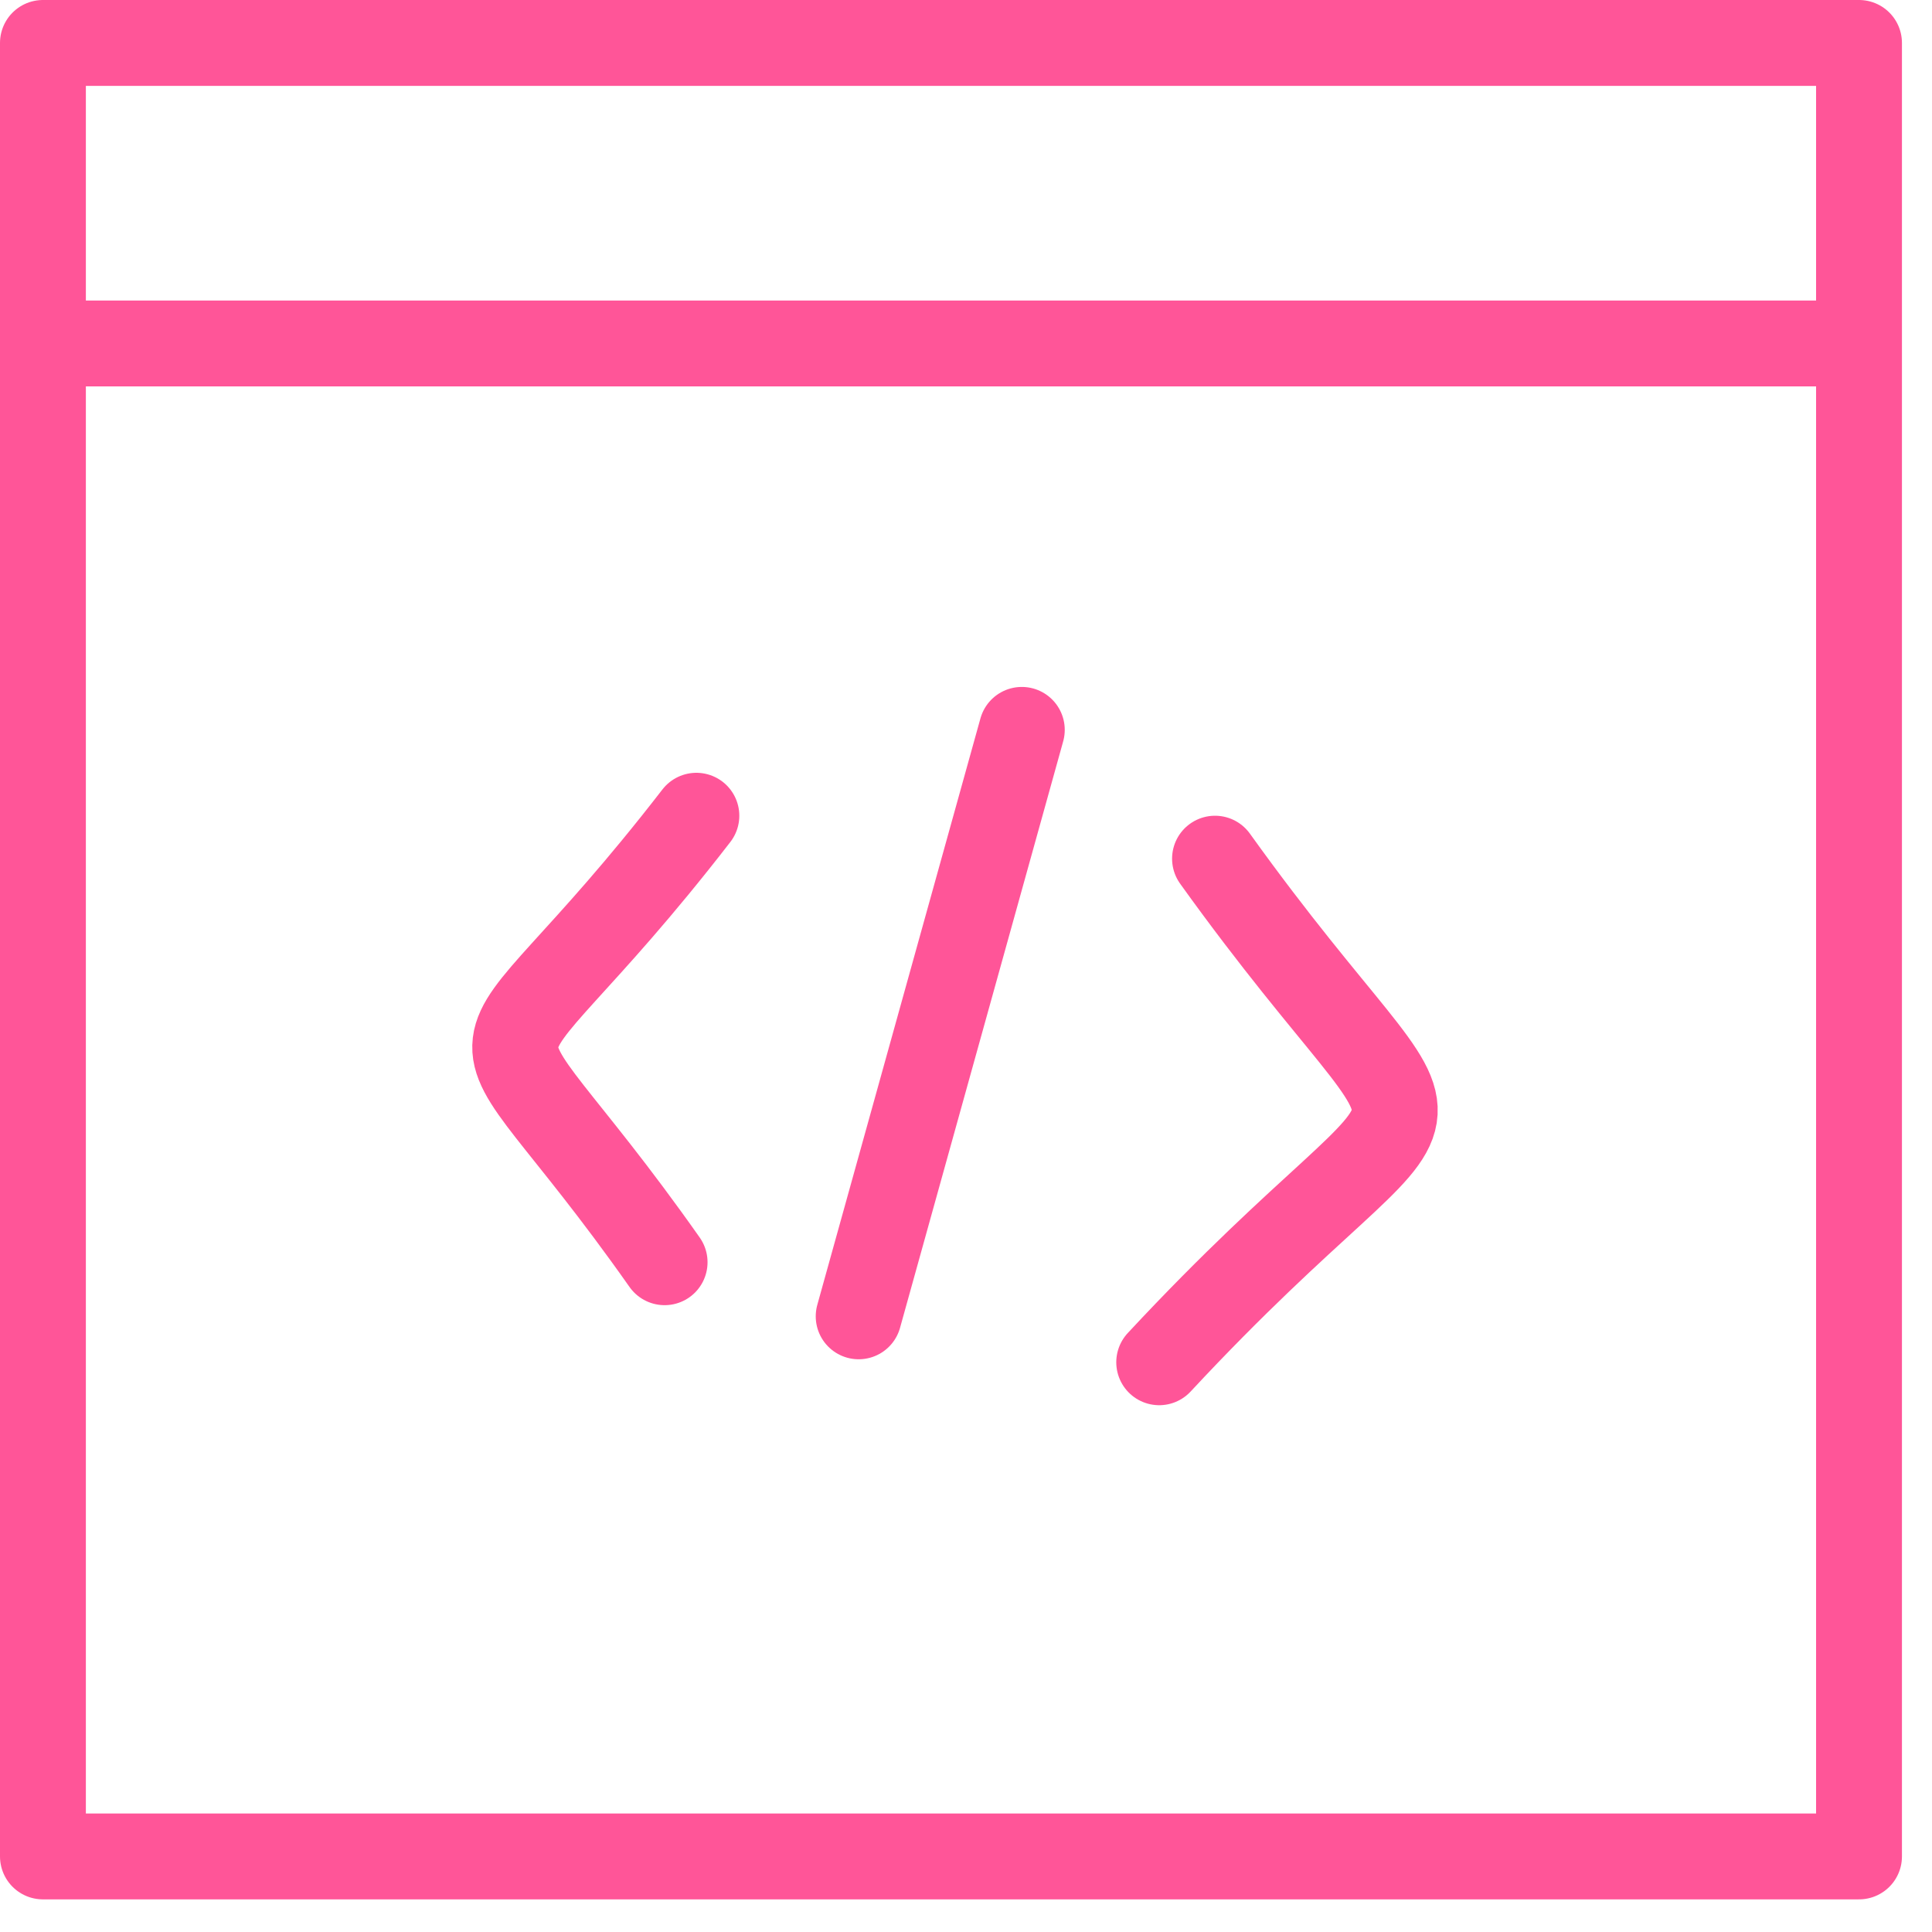
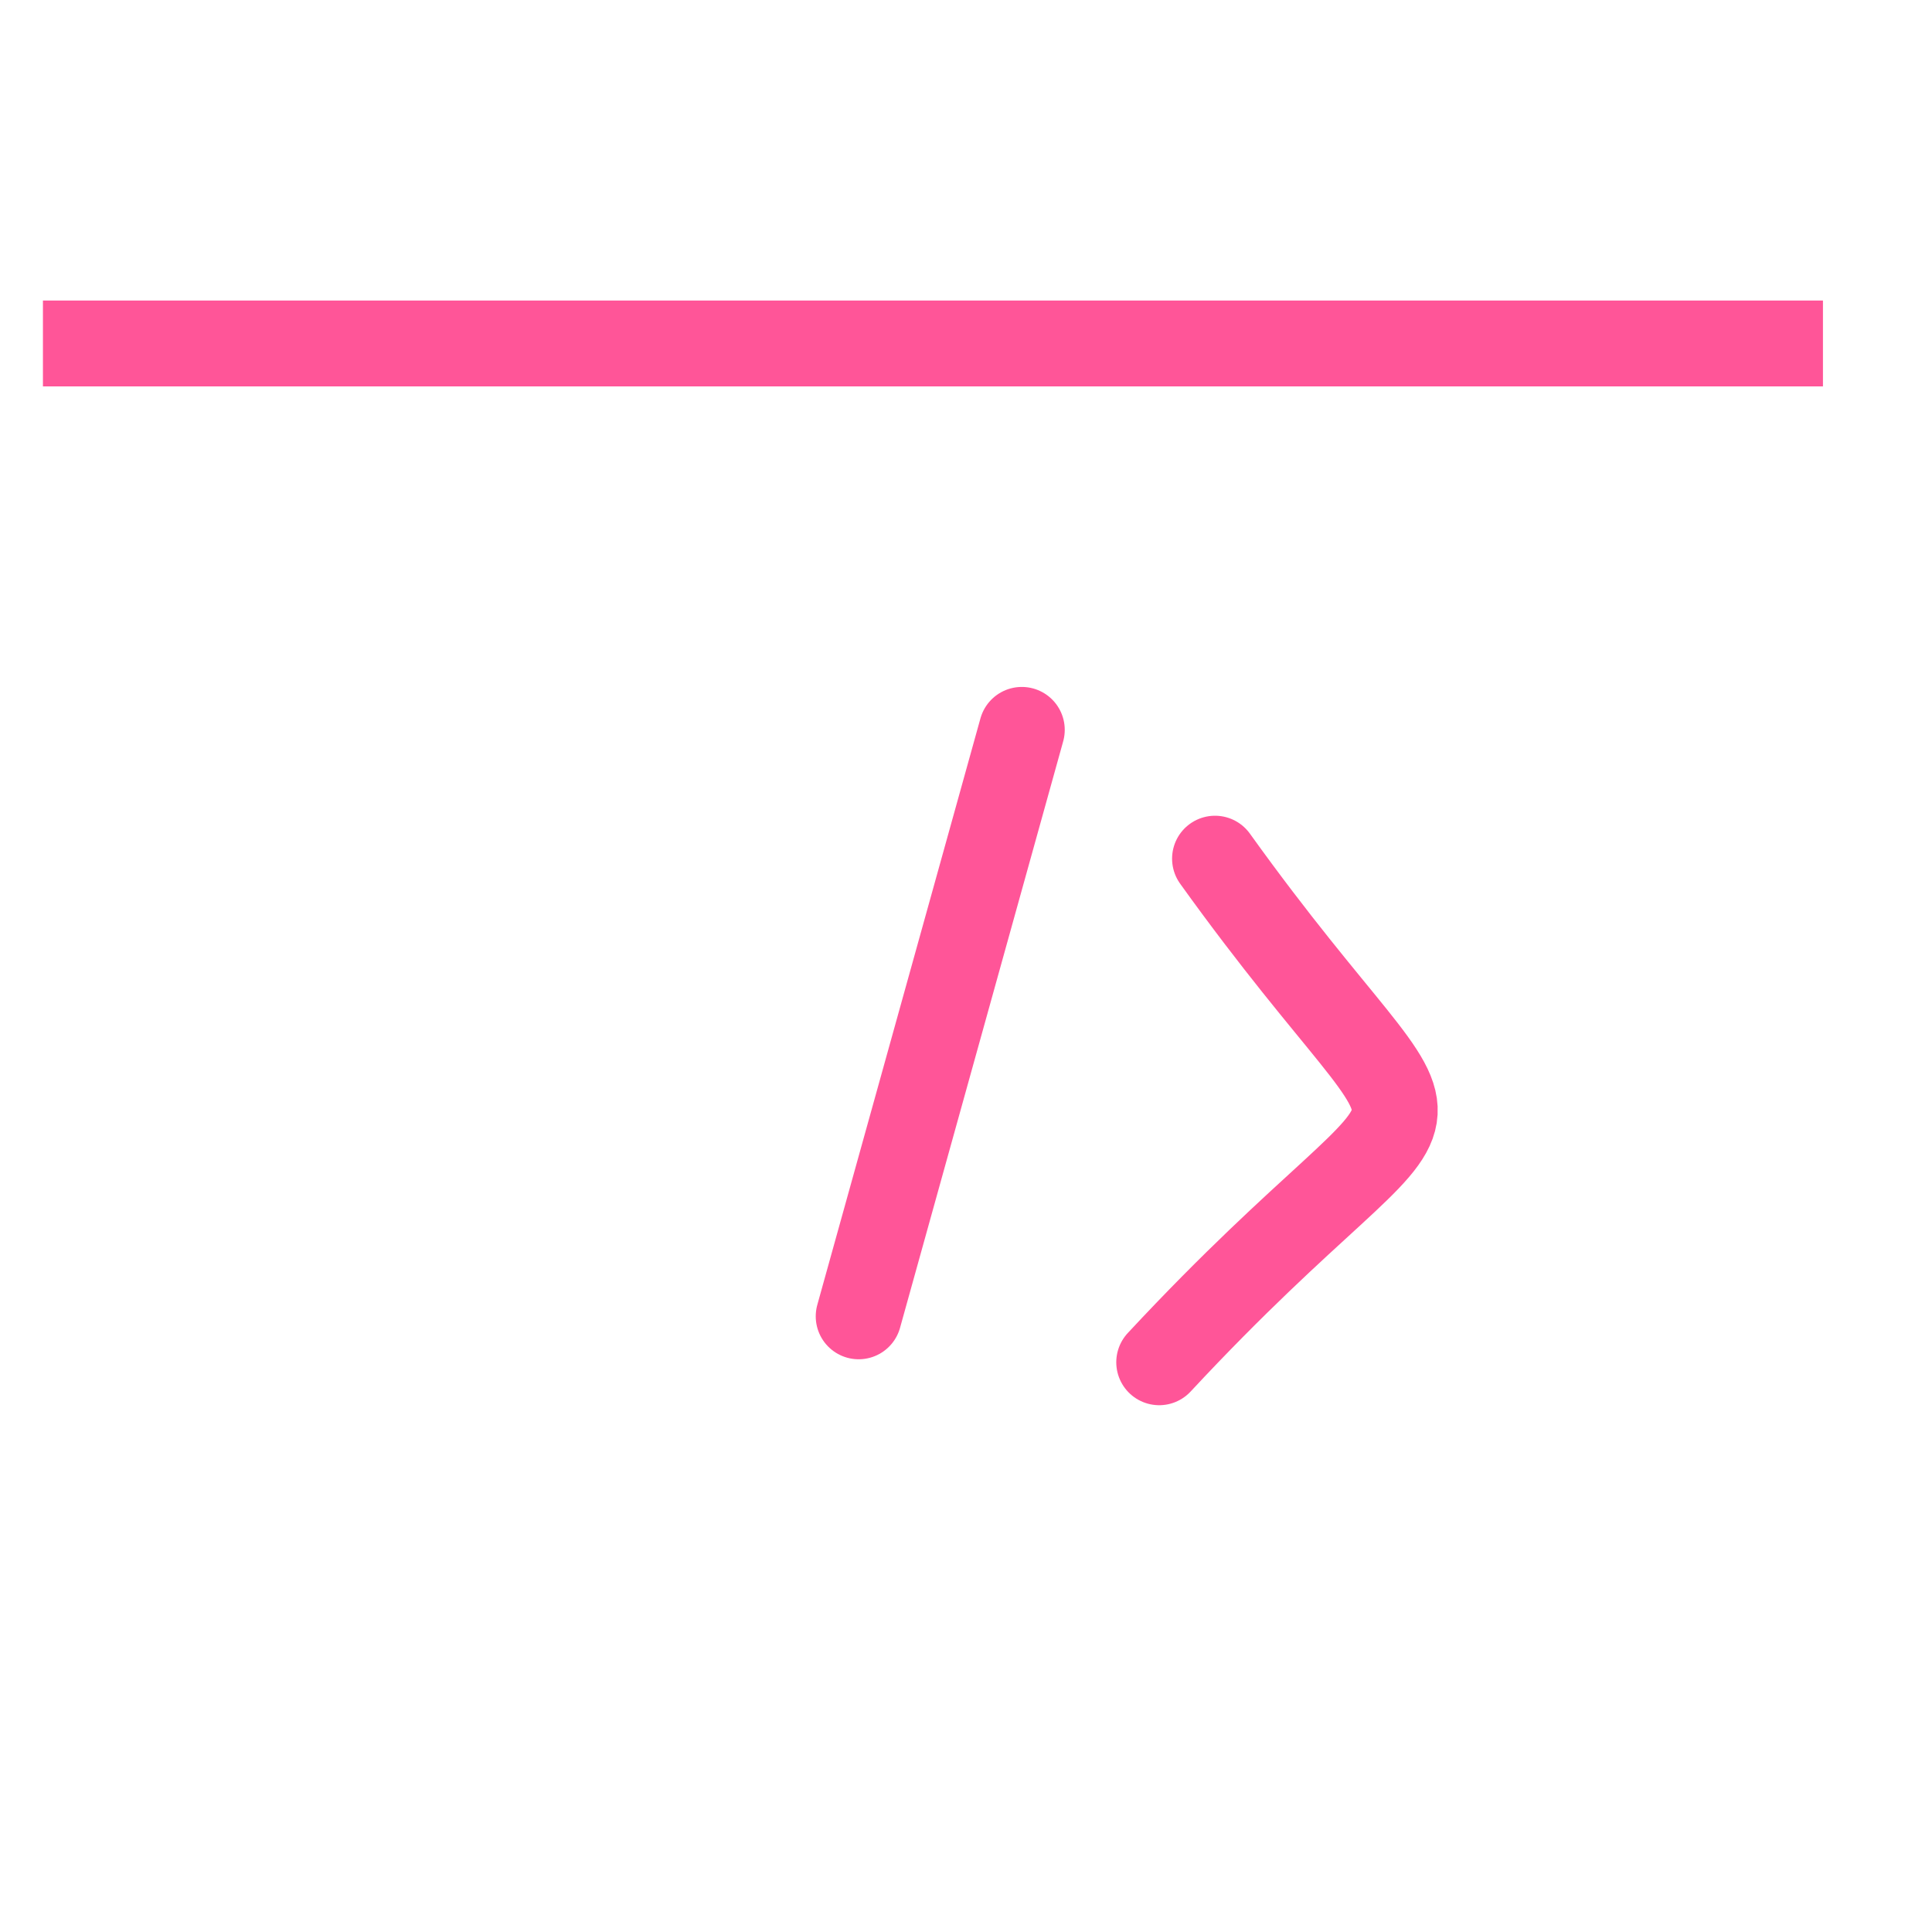
<svg xmlns="http://www.w3.org/2000/svg" xmlns:xlink="http://www.w3.org/1999/xlink" width="45" height="45" viewBox="0 0 45 45">
  <defs>
    <path id="d01ca" d="M245.8 8063l-3.8 13.66" />
-     <path id="d01cb" d="M238.22 8065c-5.45 7.05-5.54 3.58-.74 10.4" />
    <path id="d01cc" d="M250.3 8066c5.75 8.01 5.82 4.08-1.3 11.73" />
-     <path id="d01cd" d="M223 8047v42.24h42.3V8047z" />
    <path id="d01ce" d="M223 8054h41.46" />
  </defs>
  <g>
    <g transform="translate(-222 -8046)">
      <g>
        <g>
          <use fill="#fff" fill-opacity="0" stroke="#ff5598" stroke-linecap="round" stroke-linejoin="round" stroke-miterlimit="50" stroke-width="2" xlink:href="#d01ca" />
        </g>
        <g>
          <use fill="#fff" fill-opacity="0" stroke="#ff5598" stroke-linecap="round" stroke-linejoin="round" stroke-miterlimit="50" stroke-width="2" xlink:href="#d01cb" />
        </g>
        <g>
          <use fill="#fff" fill-opacity="0" stroke="#ff5598" stroke-linecap="round" stroke-linejoin="round" stroke-miterlimit="50" stroke-width="2" xlink:href="#d01cc" />
        </g>
        <g>
          <use fill="#fff" fill-opacity="0" stroke="#ff5598" stroke-linejoin="round" stroke-miterlimit="50" stroke-width="2" xlink:href="#d01cd" />
        </g>
      </g>
      <g>
        <use fill="#fff" fill-opacity="0" stroke="#ff5598" stroke-miterlimit="50" stroke-width="2" xlink:href="#d01ce" />
      </g>
    </g>
  </g>
</svg>